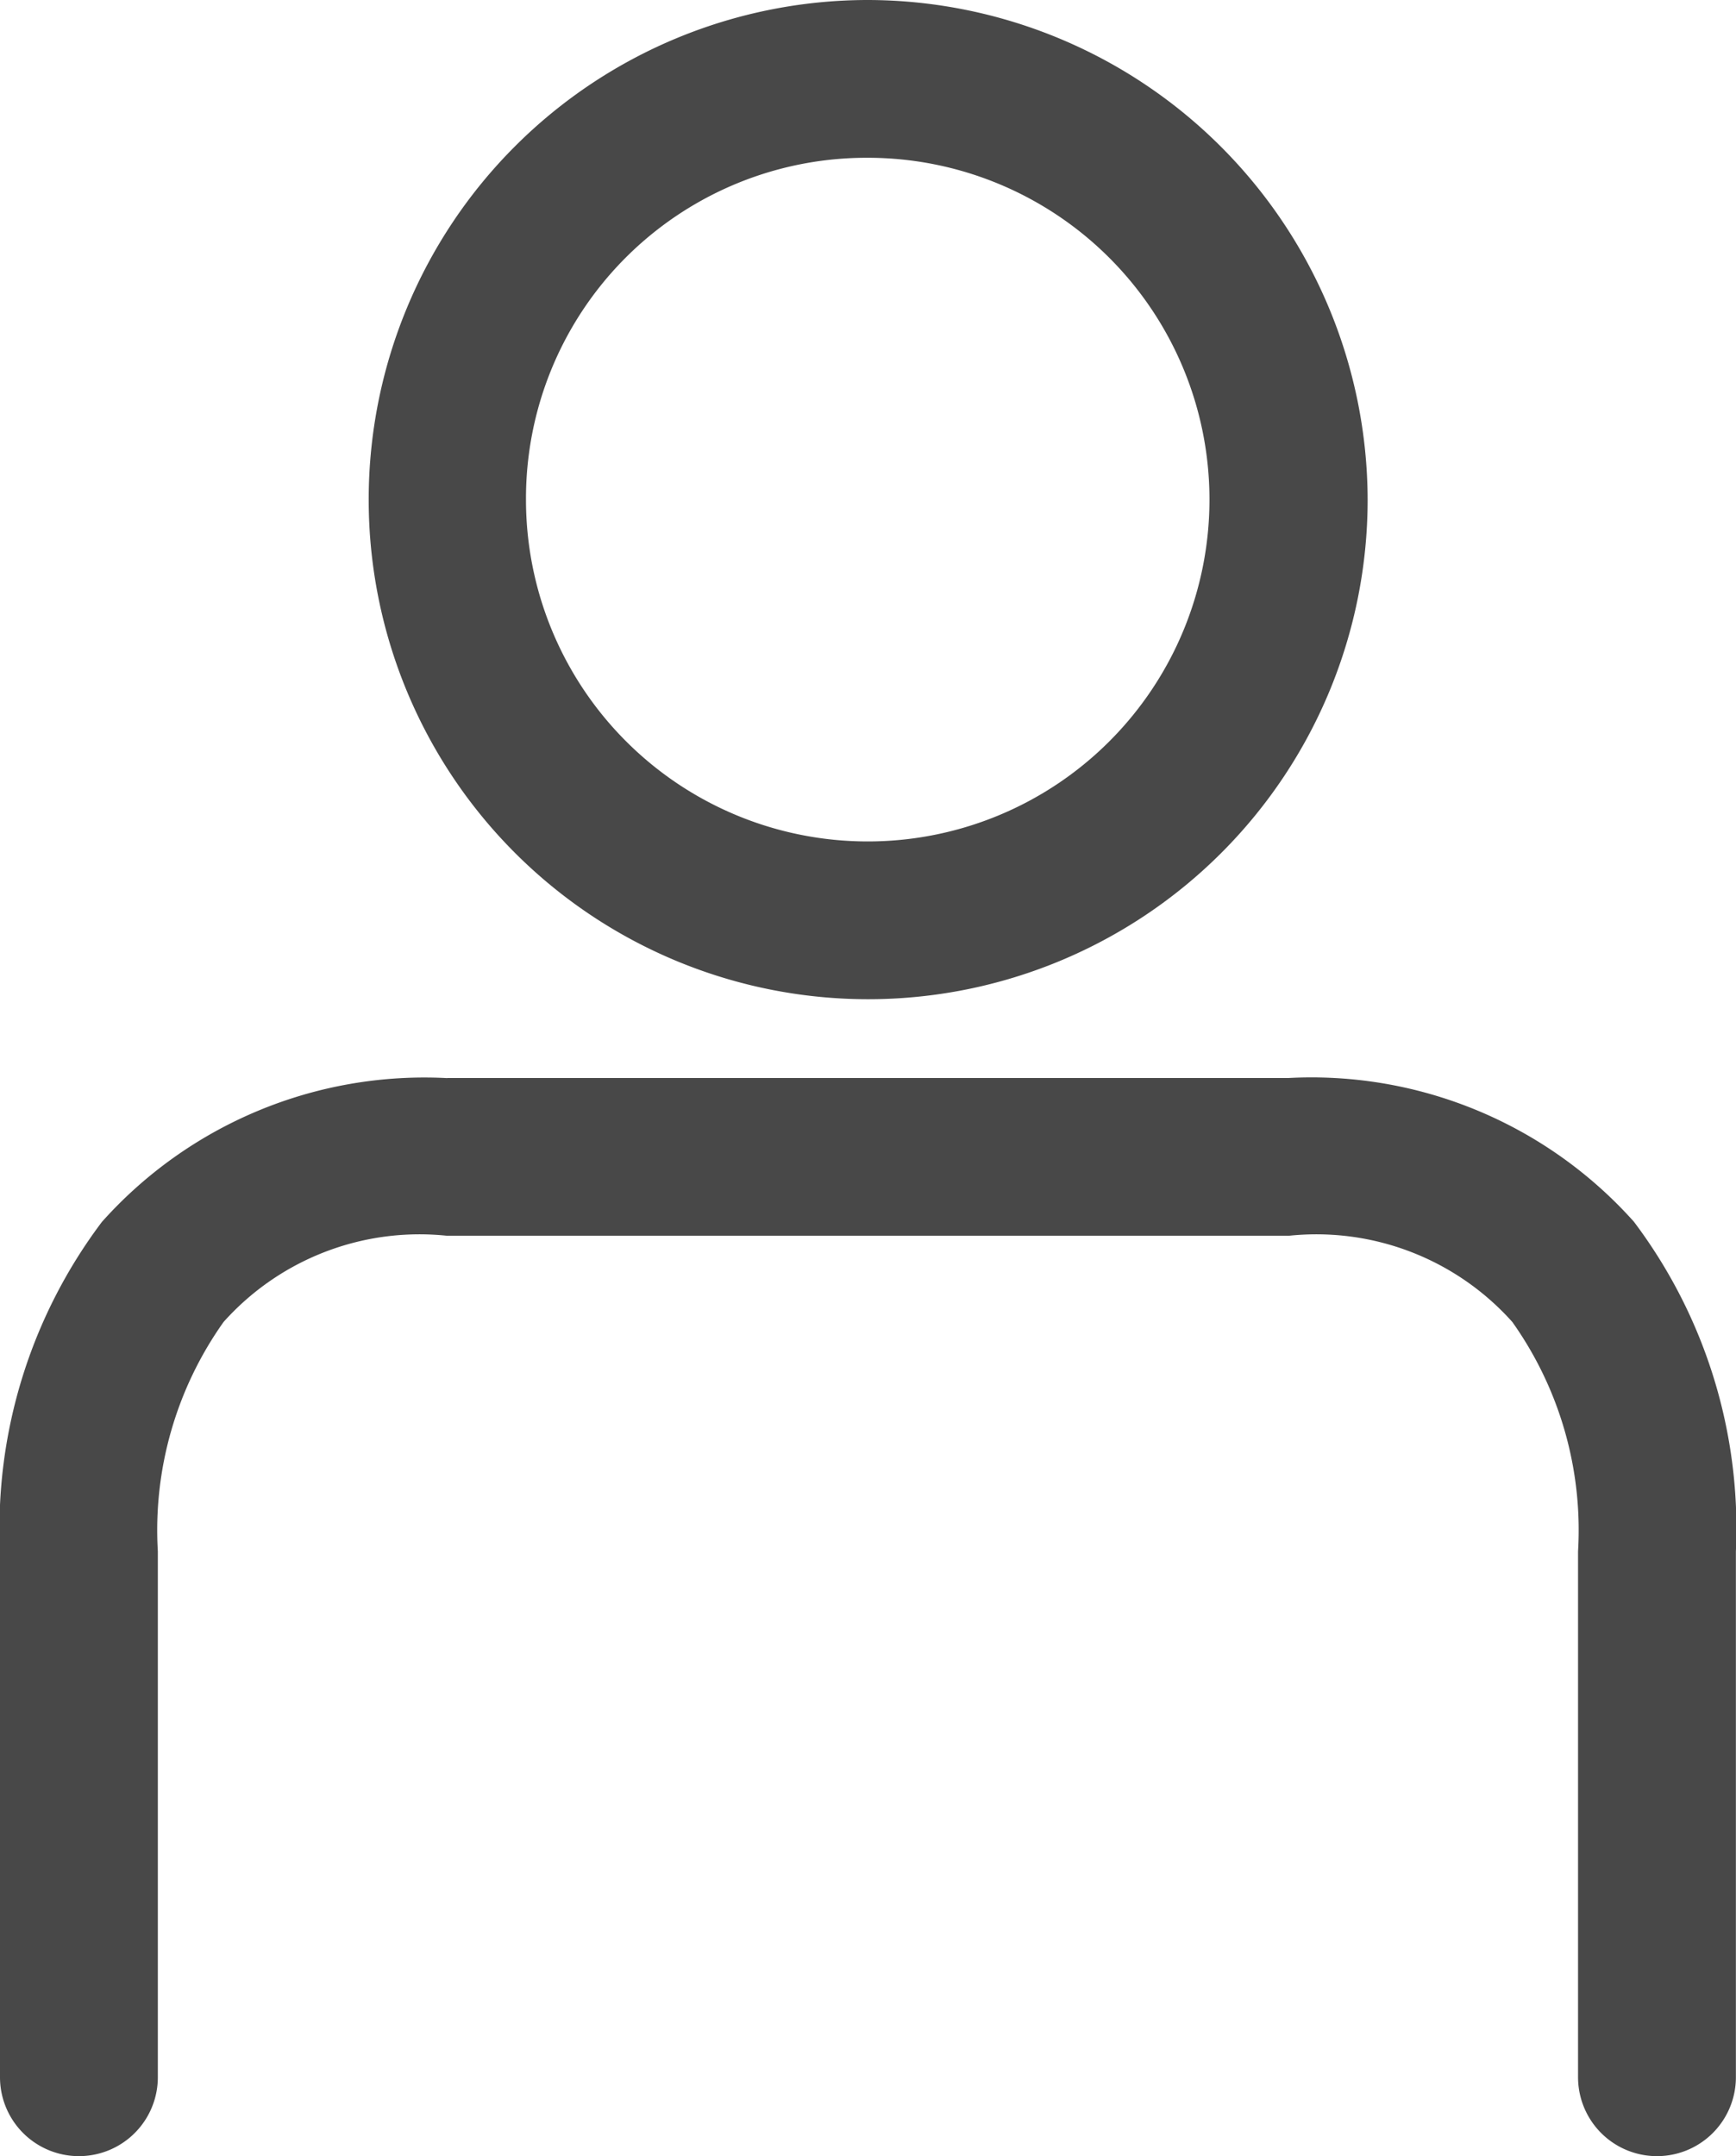
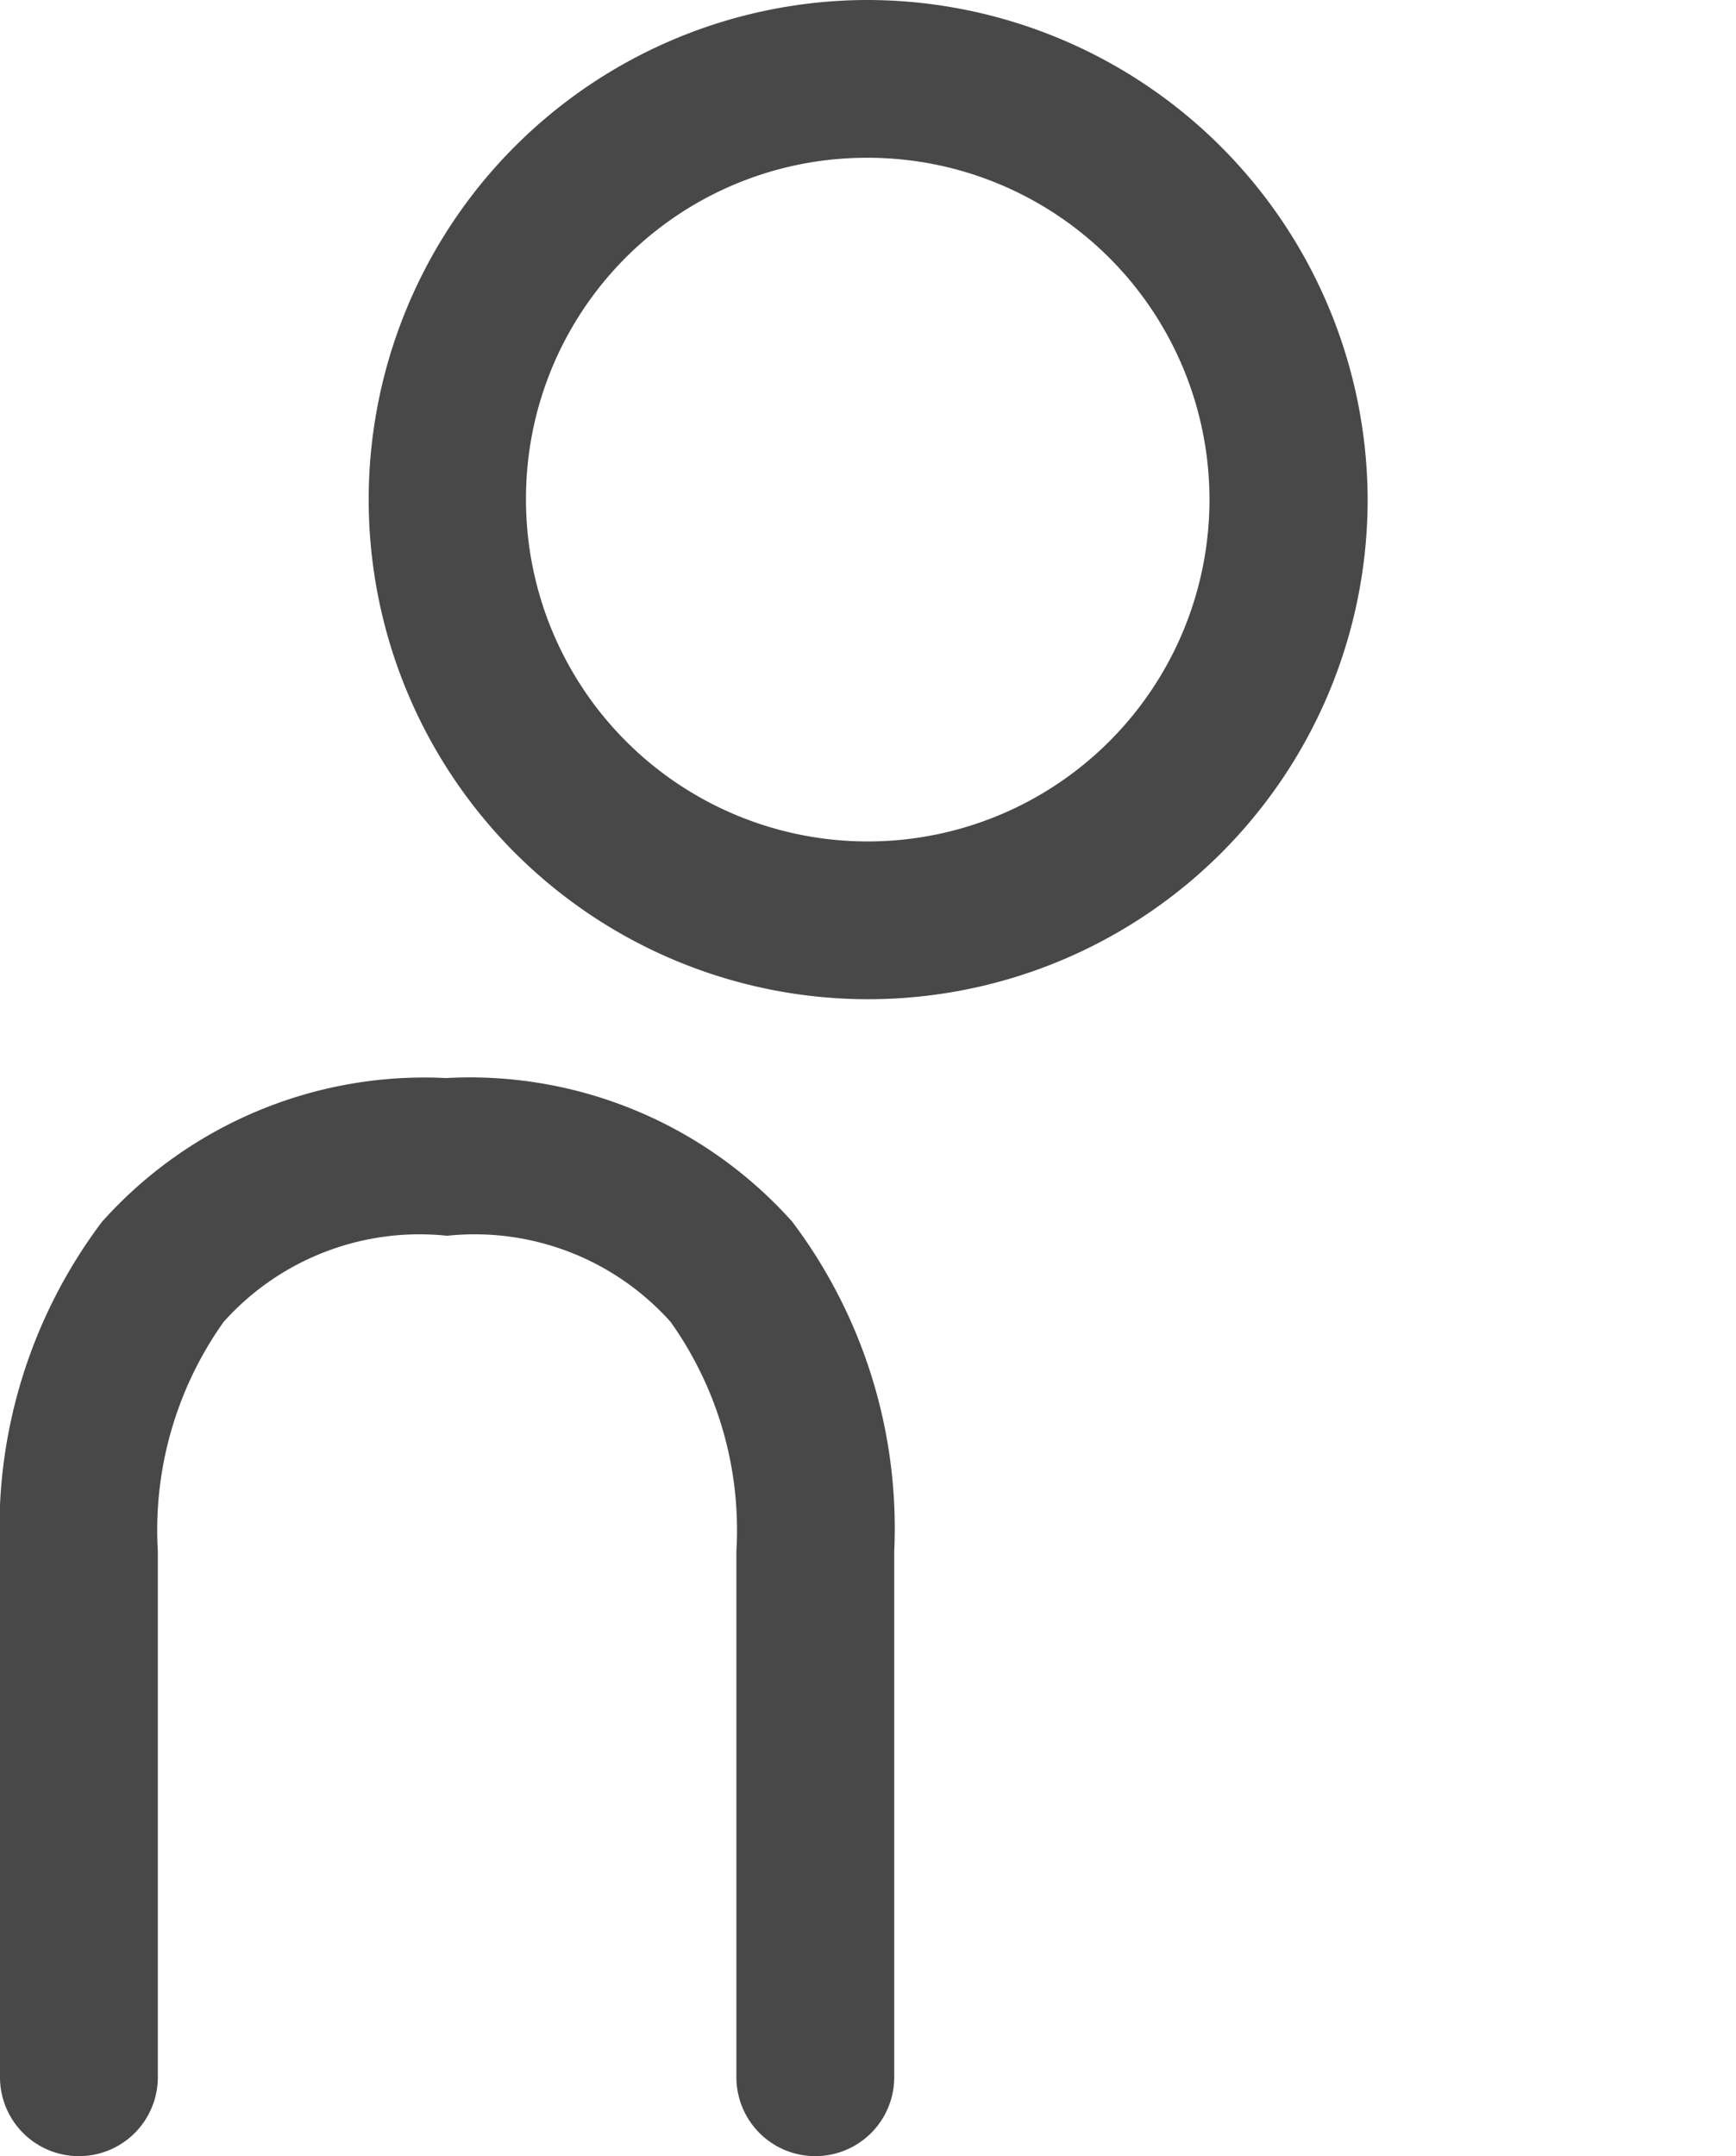
<svg xmlns="http://www.w3.org/2000/svg" width="15.849" height="19.68" viewBox="0 0 15.849 19.68">
-   <path id="icon-user" d="M24.924,961.405a4.56,4.56,0,1,0,4.562,4.56,4.572,4.572,0,0,0-4.562-4.56Zm0,1.44a3.12,3.12,0,1,1-3.122,3.12A3.11,3.11,0,0,1,24.924,962.845Zm-3.842,8.4a3.947,3.947,0,0,0-3.152,1.313,4.646,4.646,0,0,0-.93,3.006v4.8a.72.72,0,0,0,1.441,0v-4.8a3.281,3.281,0,0,1,.6-2.093,2.4,2.4,0,0,1,2.041-.787h7.684a2.4,2.4,0,0,1,2.041.787,3.281,3.281,0,0,1,.6,2.093v4.8a.72.72,0,0,0,1.441,0v-4.8a4.648,4.648,0,0,0-.931-3.008,3.947,3.947,0,0,0-3.152-1.312H21.082Z" transform="translate(-17 -961.405)" fill="#484848" />
+   <path id="icon-user" d="M24.924,961.405a4.56,4.56,0,1,0,4.562,4.56,4.572,4.572,0,0,0-4.562-4.56Zm0,1.44a3.12,3.12,0,1,1-3.122,3.12A3.11,3.11,0,0,1,24.924,962.845Zm-3.842,8.4a3.947,3.947,0,0,0-3.152,1.313,4.646,4.646,0,0,0-.93,3.006v4.8a.72.72,0,0,0,1.441,0v-4.8a3.281,3.281,0,0,1,.6-2.093,2.4,2.4,0,0,1,2.041-.787a2.4,2.4,0,0,1,2.041.787,3.281,3.281,0,0,1,.6,2.093v4.8a.72.72,0,0,0,1.441,0v-4.8a4.648,4.648,0,0,0-.931-3.008,3.947,3.947,0,0,0-3.152-1.312H21.082Z" transform="translate(-17 -961.405)" fill="#484848" />
</svg>